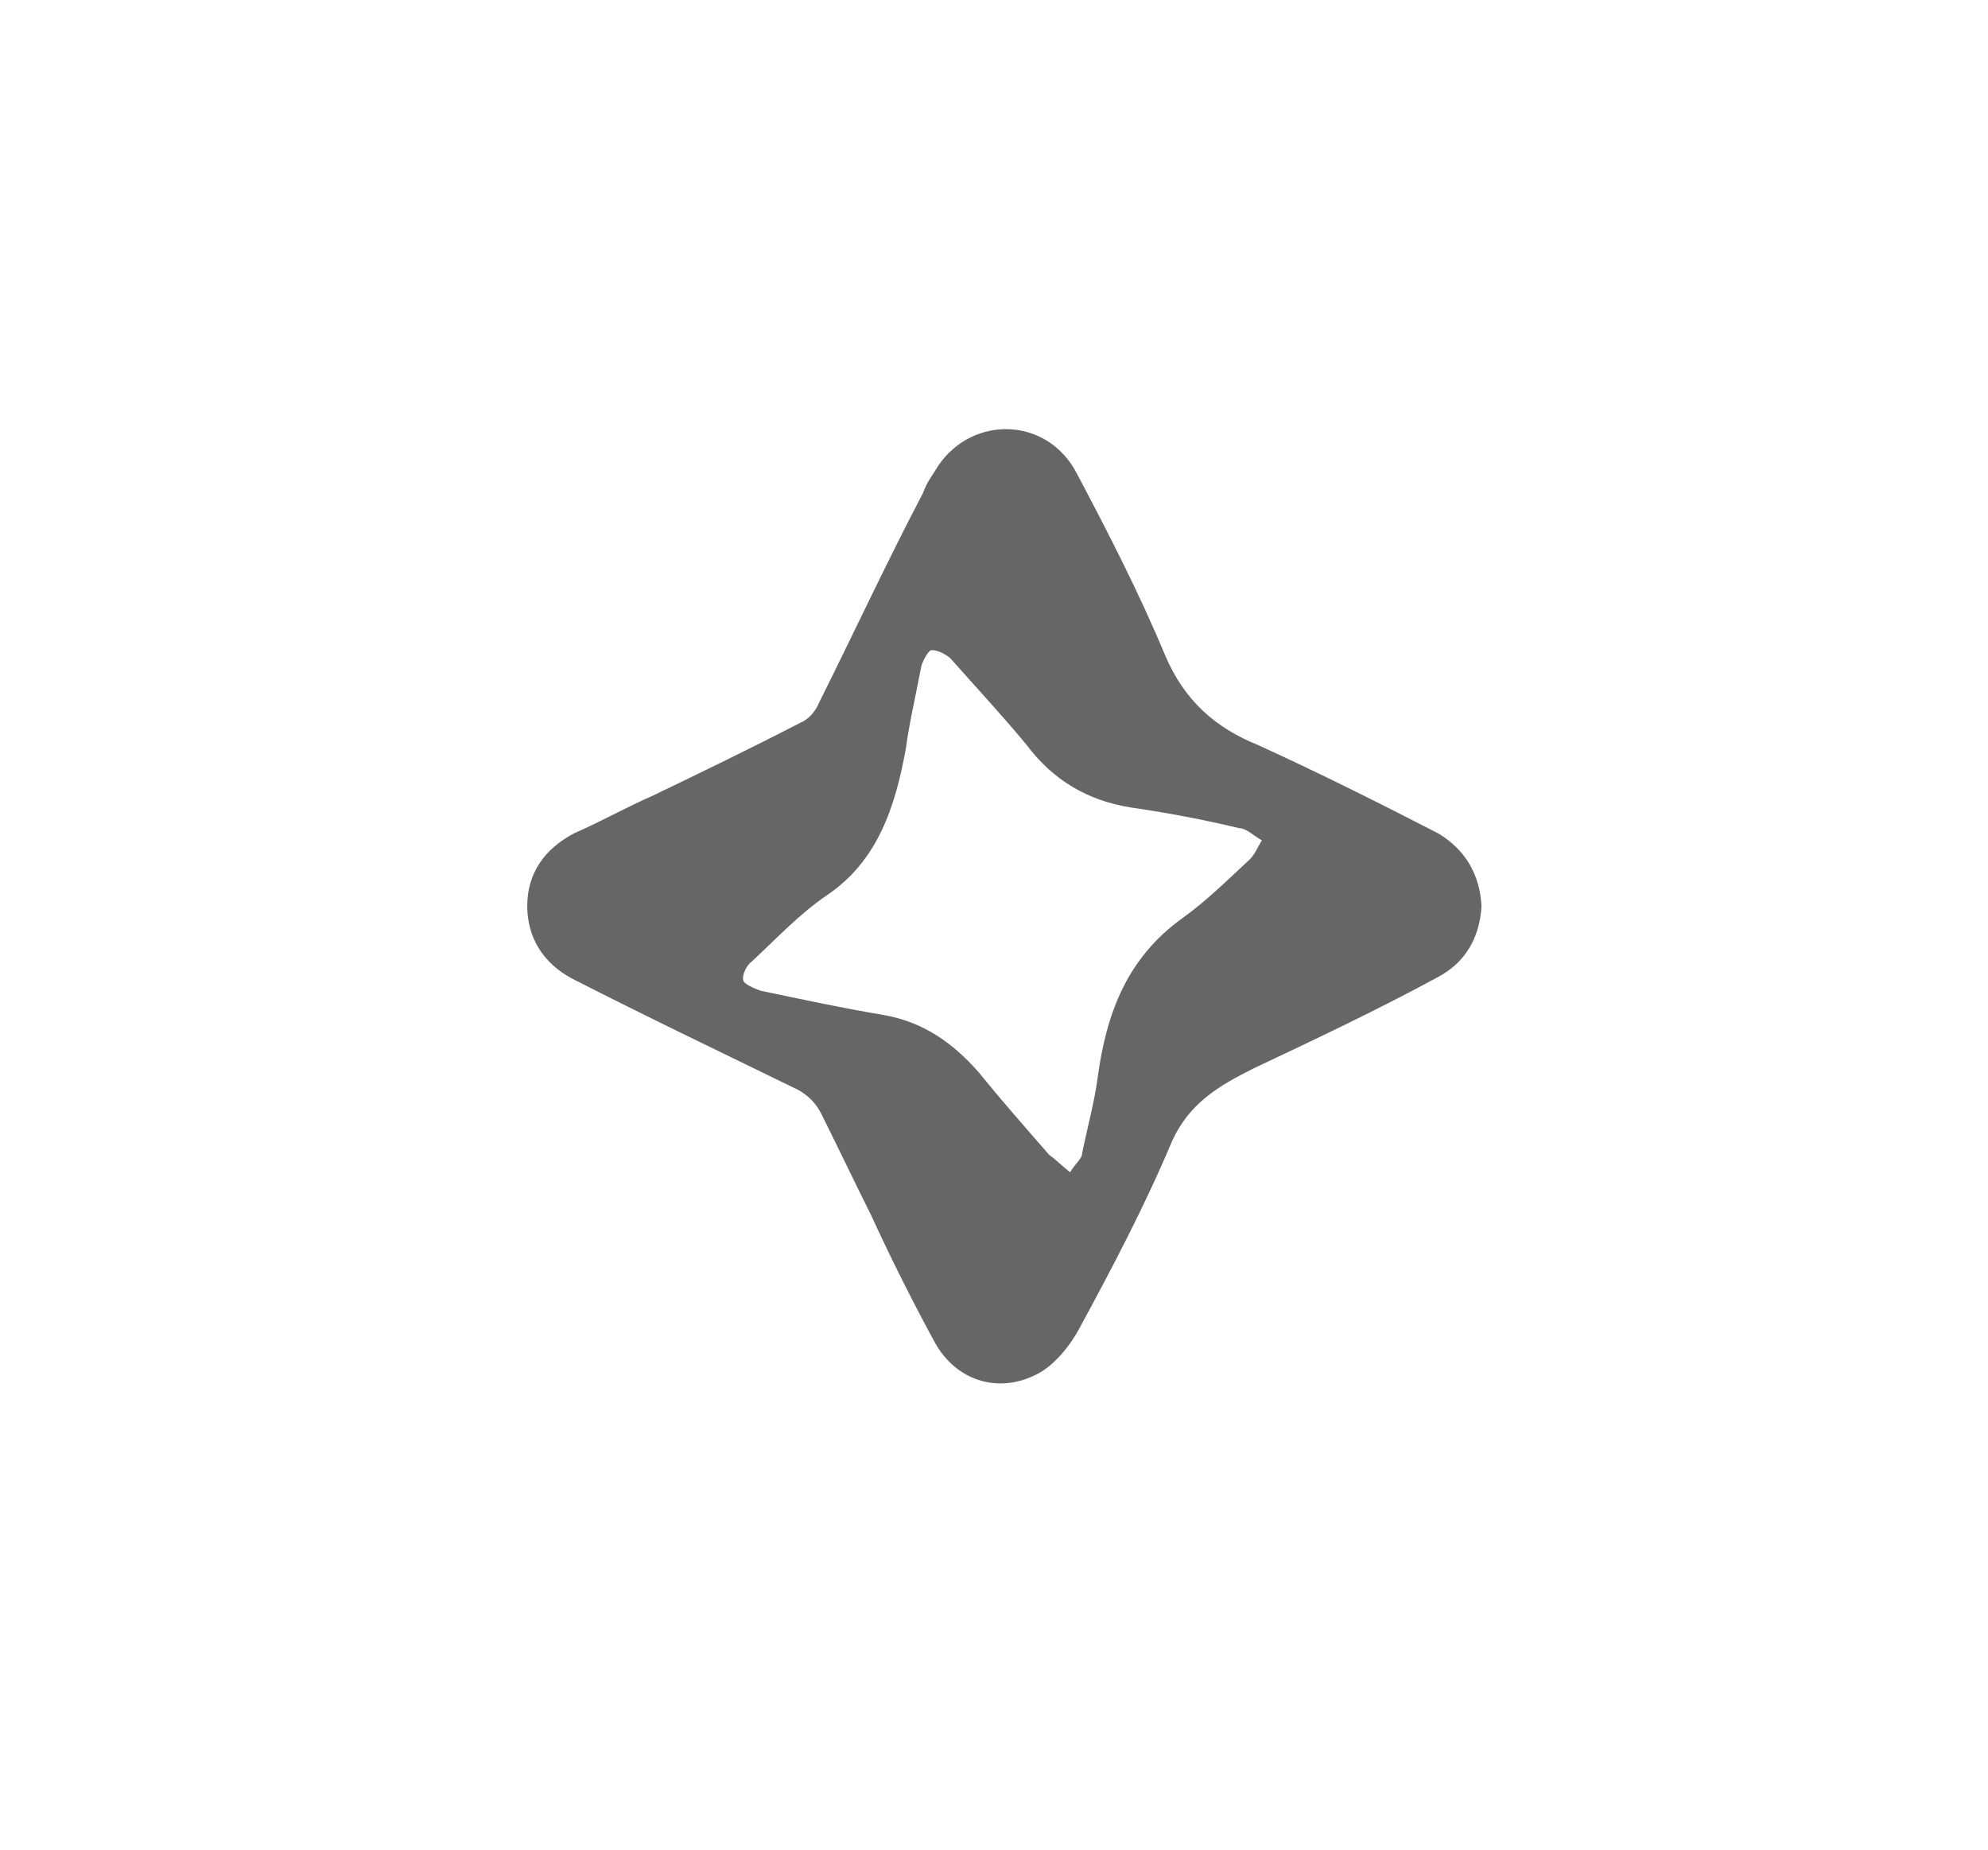
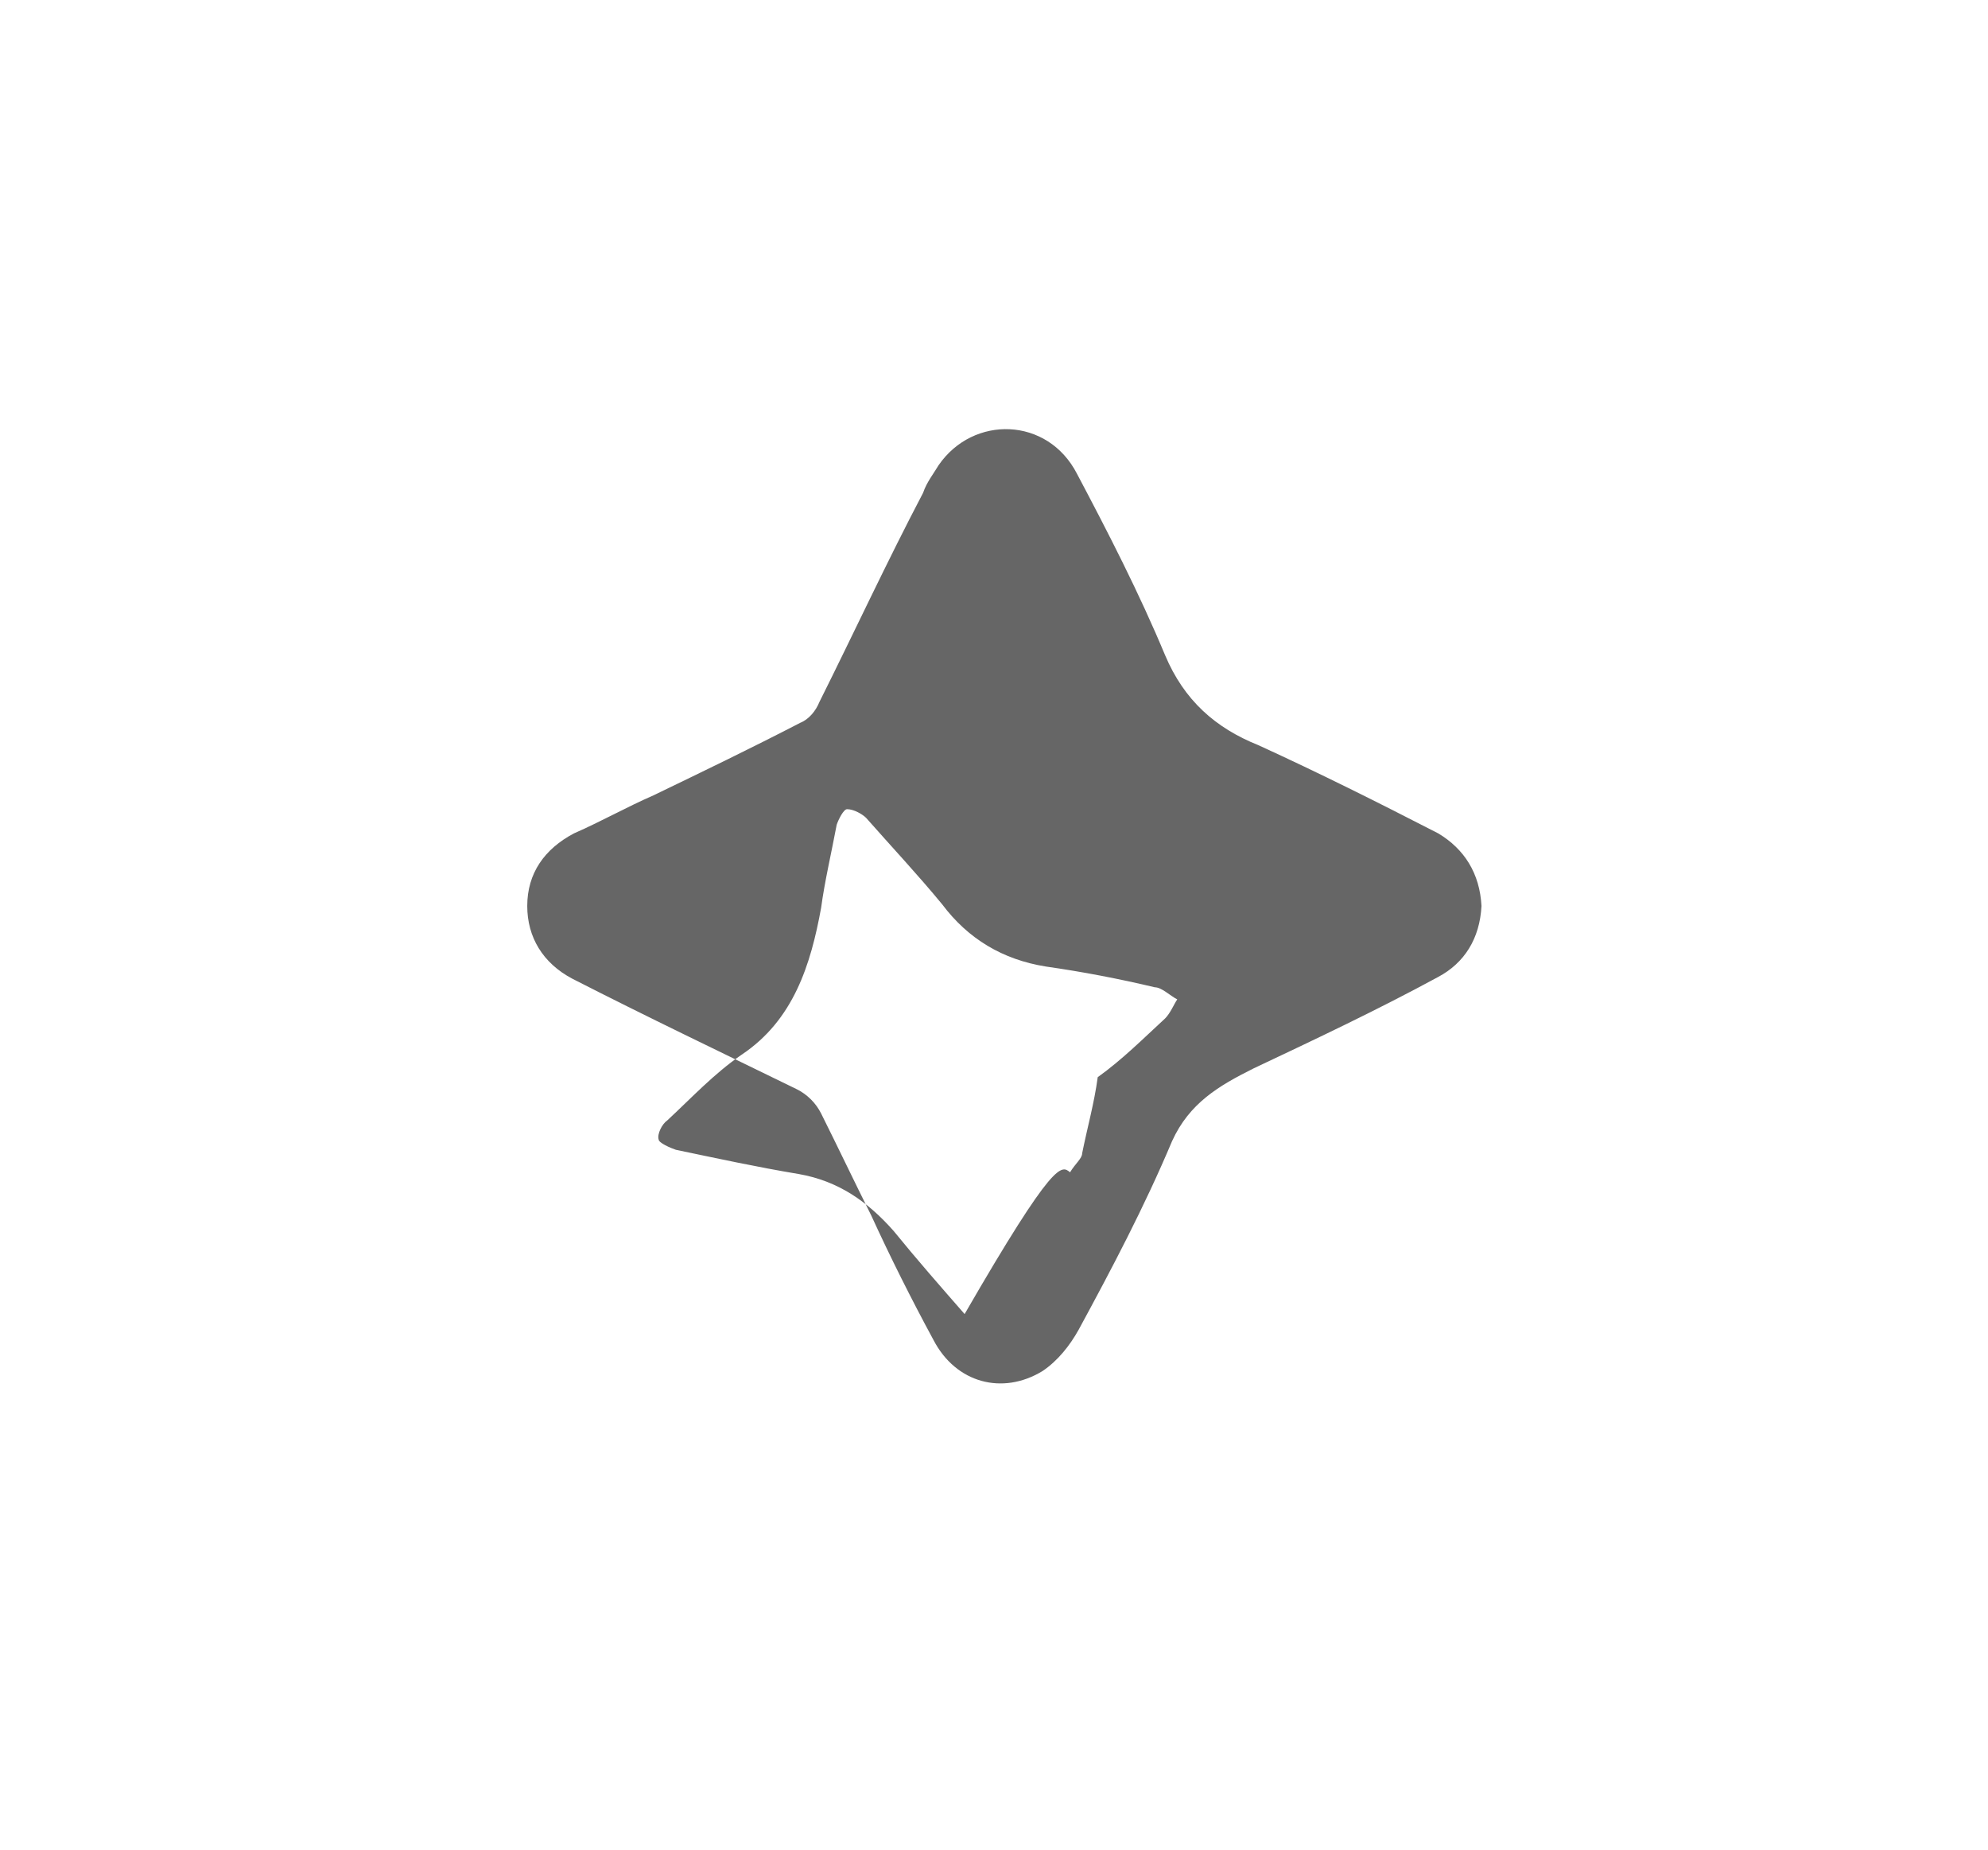
<svg xmlns="http://www.w3.org/2000/svg" version="1.1" id="Capa_1" x="0px" y="0px" viewBox="0 0 115 107" style="enable-background:new 0 0 115 107;" xml:space="preserve">
  <style type="text/css">
	.st0{fill:#666666;}
</style>
  <title>Codemagic Tools And Technologies</title>
  <g>
-     <path class="st0" d="M85.7,52.4c-0.1,1.9-1,3.3-2.5,4.1c-3.5,1.9-7.1,3.6-10.7,5.3c-2,1-3.7,2-4.7,4.2c-1.6,3.8-3.5,7.4-5.4,10.9   c-0.5,0.9-1.2,1.8-2.1,2.4c-2.3,1.4-5,0.7-6.3-1.8c-1.3-2.4-2.5-4.8-3.6-7.2c-1-2-1.9-3.9-2.9-5.9c-0.3-0.6-0.8-1.1-1.4-1.4   c-4.3-2.1-8.7-4.2-13-6.4c-1.7-0.9-2.6-2.4-2.6-4.2c0-1.9,1-3.3,2.7-4.2c1.6-0.7,3-1.5,4.6-2.2c2.9-1.4,5.6-2.7,8.5-4.2   c0.5-0.2,0.9-0.7,1.1-1.2c2-4,3.9-8.1,6-12.1c0.2-0.6,0.6-1.1,0.9-1.6c2-2.9,6.3-2.8,8,0.5c1.8,3.4,3.6,6.9,5.1,10.5   c1.1,2.6,2.9,4.2,5.4,5.2c3.5,1.6,6.9,3.3,10.4,5.1C84.7,49.1,85.6,50.5,85.7,52.4z M61.9,67.8c0.3-0.5,0.7-0.8,0.7-1.1   c0.3-1.5,0.7-2.9,0.9-4.4c0.5-3.7,1.7-6.9,4.9-9.2c1.4-1,2.6-2.2,3.9-3.4c0.3-0.3,0.5-0.8,0.7-1.1c-0.4-0.2-0.9-0.7-1.3-0.7   c-2.1-0.5-4.2-0.9-6.3-1.2c-2.5-0.4-4.5-1.6-6-3.6c-1.4-1.7-2.9-3.3-4.4-5c-0.2-0.2-0.7-0.5-1.1-0.5c-0.2,0-0.5,0.6-0.6,0.9   c-0.3,1.6-0.7,3.3-0.9,4.8c-0.6,3.3-1.6,6.5-4.6,8.5c-1.6,1.1-2.9,2.5-4.3,3.8c-0.3,0.2-0.6,0.8-0.5,1.1c0,0.2,0.7,0.5,1,0.6   c2.4,0.5,4.7,1,7.1,1.4c2.3,0.4,4,1.6,5.5,3.3c1.3,1.6,2.7,3.2,4.1,4.8C61,67,61.4,67.4,61.9,67.8z" />
+     <path class="st0" d="M85.7,52.4c-0.1,1.9-1,3.3-2.5,4.1c-3.5,1.9-7.1,3.6-10.7,5.3c-2,1-3.7,2-4.7,4.2c-1.6,3.8-3.5,7.4-5.4,10.9   c-0.5,0.9-1.2,1.8-2.1,2.4c-2.3,1.4-5,0.7-6.3-1.8c-1.3-2.4-2.5-4.8-3.6-7.2c-1-2-1.9-3.9-2.9-5.9c-0.3-0.6-0.8-1.1-1.4-1.4   c-4.3-2.1-8.7-4.2-13-6.4c-1.7-0.9-2.6-2.4-2.6-4.2c0-1.9,1-3.3,2.7-4.2c1.6-0.7,3-1.5,4.6-2.2c2.9-1.4,5.6-2.7,8.5-4.2   c0.5-0.2,0.9-0.7,1.1-1.2c2-4,3.9-8.1,6-12.1c0.2-0.6,0.6-1.1,0.9-1.6c2-2.9,6.3-2.8,8,0.5c1.8,3.4,3.6,6.9,5.1,10.5   c1.1,2.6,2.9,4.2,5.4,5.2c3.5,1.6,6.9,3.3,10.4,5.1C84.7,49.1,85.6,50.5,85.7,52.4z M61.9,67.8c0.3-0.5,0.7-0.8,0.7-1.1   c0.3-1.5,0.7-2.9,0.9-4.4c1.4-1,2.6-2.2,3.9-3.4c0.3-0.3,0.5-0.8,0.7-1.1c-0.4-0.2-0.9-0.7-1.3-0.7   c-2.1-0.5-4.2-0.9-6.3-1.2c-2.5-0.4-4.5-1.6-6-3.6c-1.4-1.7-2.9-3.3-4.4-5c-0.2-0.2-0.7-0.5-1.1-0.5c-0.2,0-0.5,0.6-0.6,0.9   c-0.3,1.6-0.7,3.3-0.9,4.8c-0.6,3.3-1.6,6.5-4.6,8.5c-1.6,1.1-2.9,2.5-4.3,3.8c-0.3,0.2-0.6,0.8-0.5,1.1c0,0.2,0.7,0.5,1,0.6   c2.4,0.5,4.7,1,7.1,1.4c2.3,0.4,4,1.6,5.5,3.3c1.3,1.6,2.7,3.2,4.1,4.8C61,67,61.4,67.4,61.9,67.8z" />
  </g>
</svg>